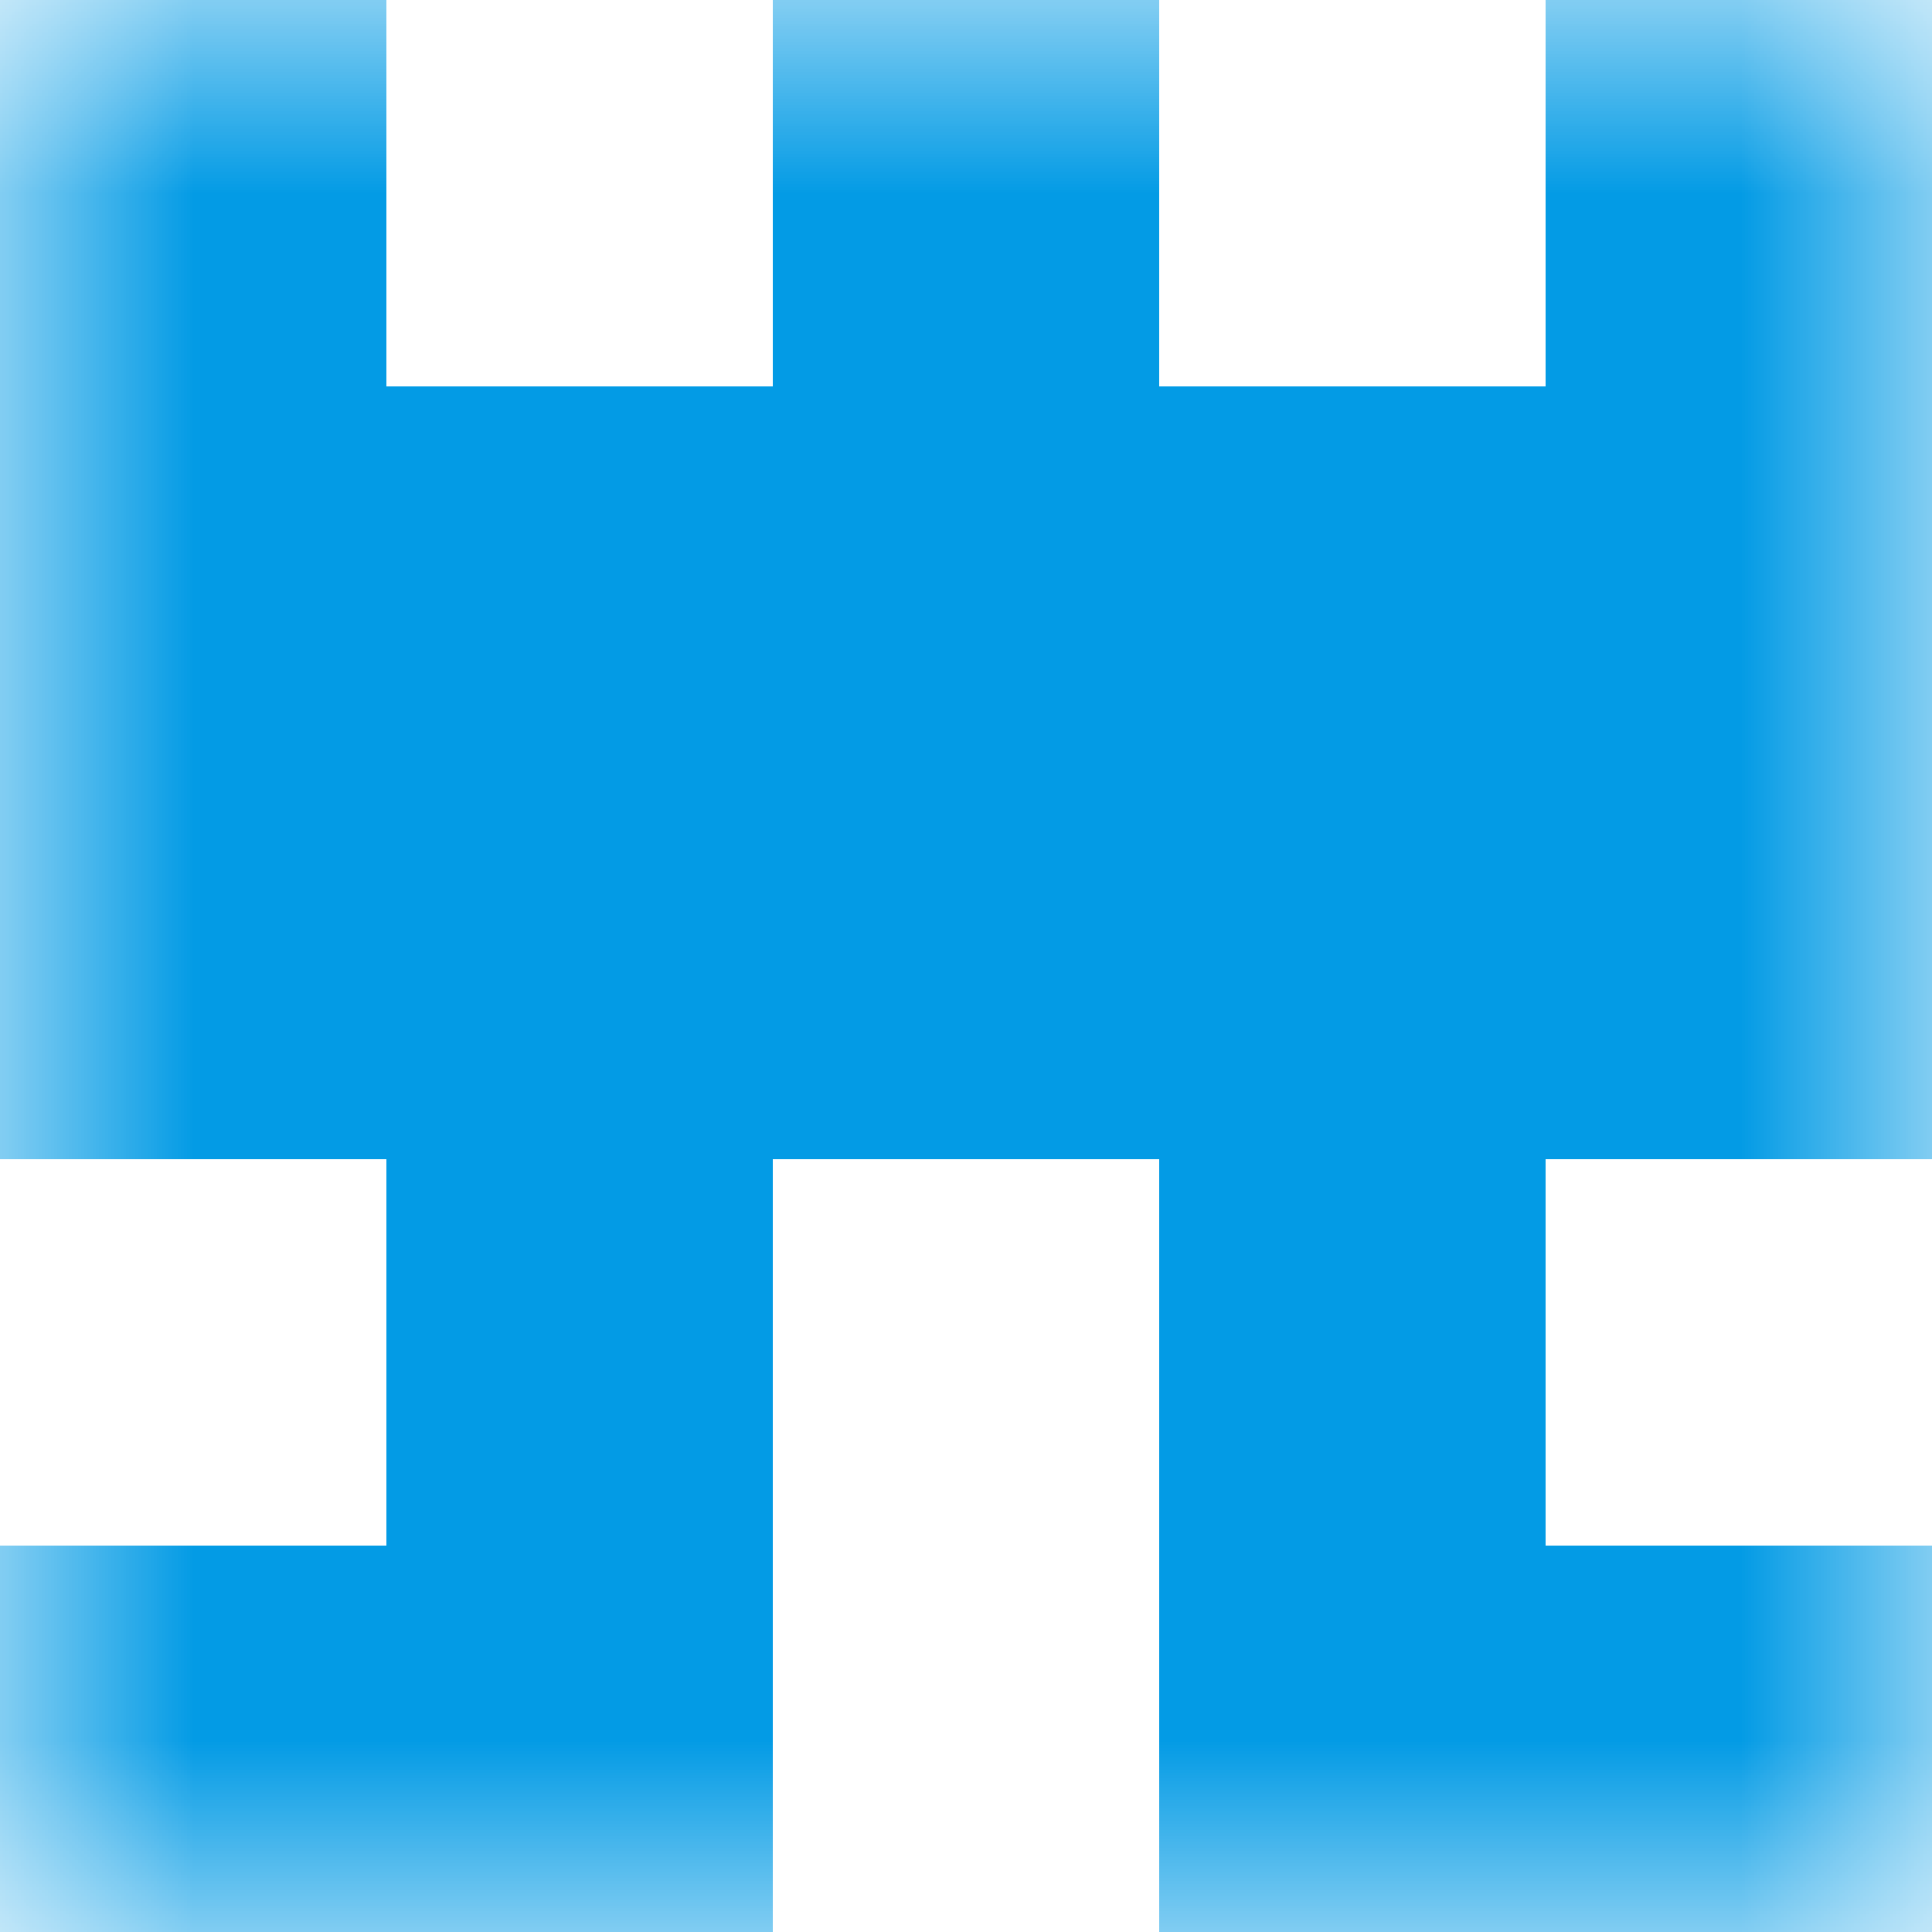
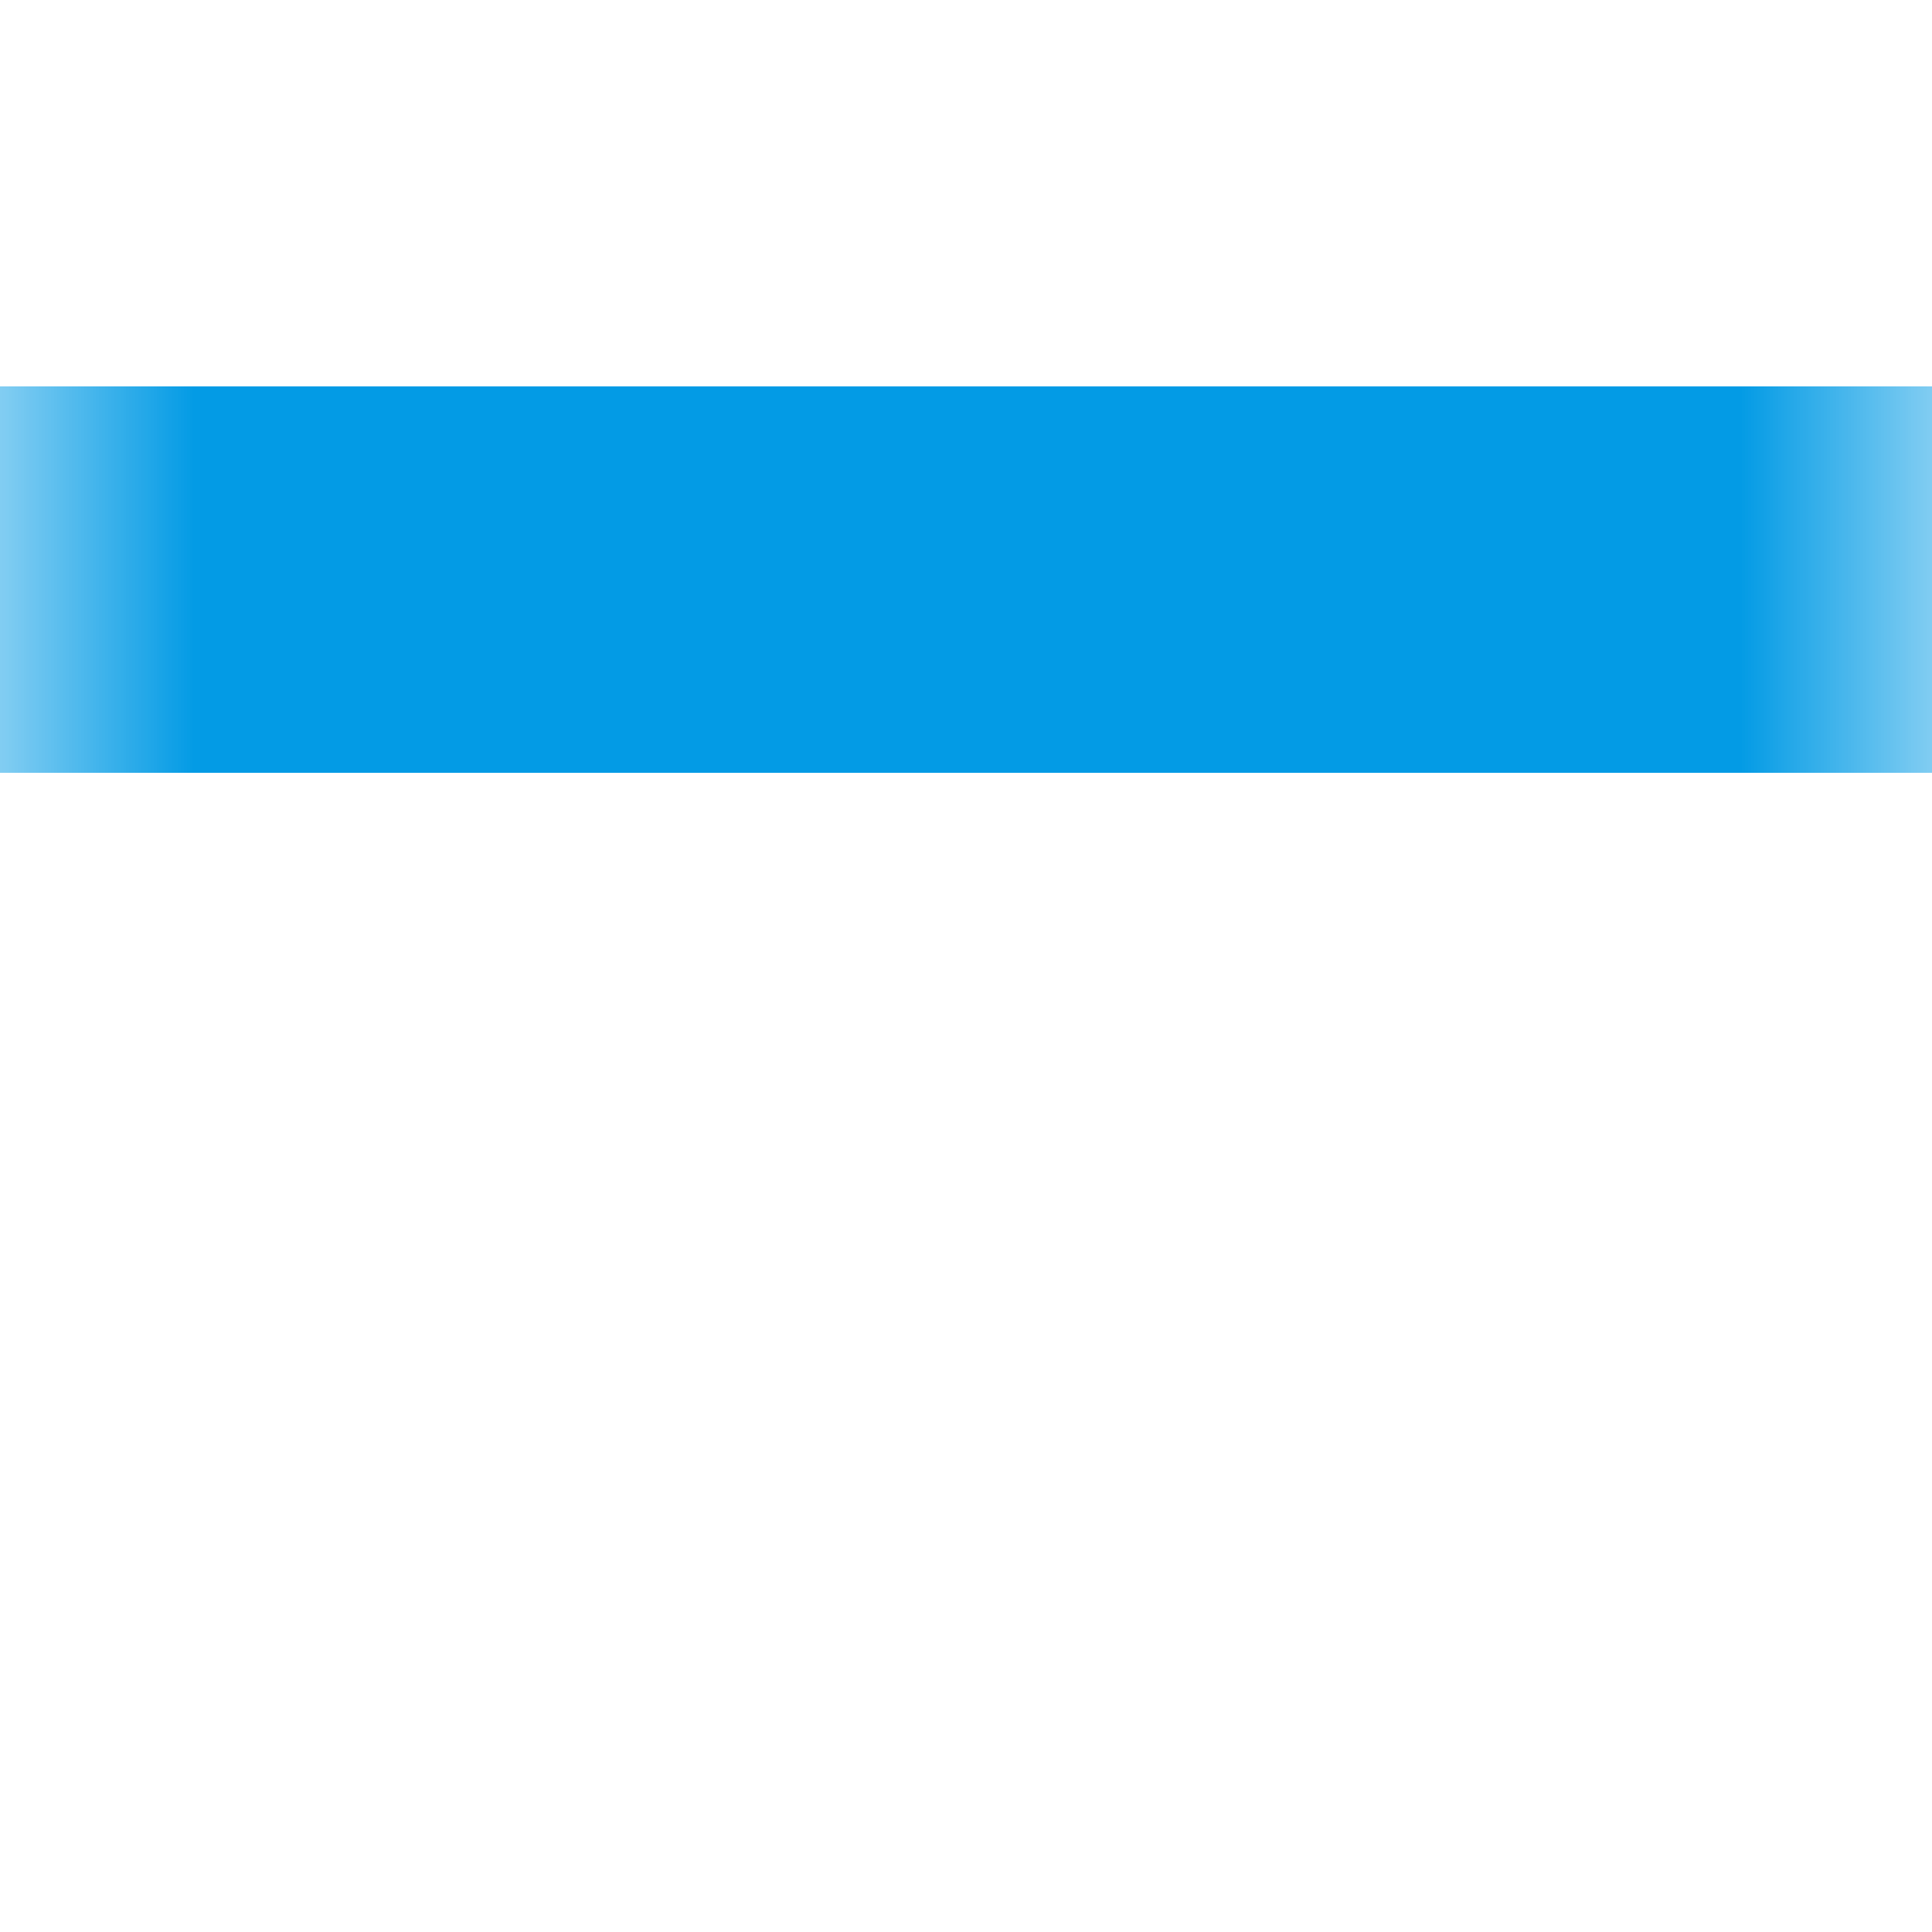
<svg xmlns="http://www.w3.org/2000/svg" viewBox="0 0 5 5" fill="none" shape-rendering="crispEdges">
  <mask id="viewboxMask">
    <rect width="5" height="5" rx="0" ry="0" x="0" y="0" fill="#fff" />
  </mask>
  <g mask="url(#viewboxMask)">
-     <path d="M0 0h1v1H0V0ZM4 0h1v1H4V0ZM3 0H2v1h1V0Z" fill="#039be5" />
    <path fill="#039be5" d="M0 1h5v1H0z" />
-     <path fill="#039be5" d="M0 2h5v1H0z" />
-     <path d="M2 3H1v1h1V3ZM4 3H3v1h1V3Z" fill="#039be5" />
-     <path d="M2 4H0v1h2V4ZM5 4H3v1h2V4Z" fill="#039be5" />
  </g>
</svg>